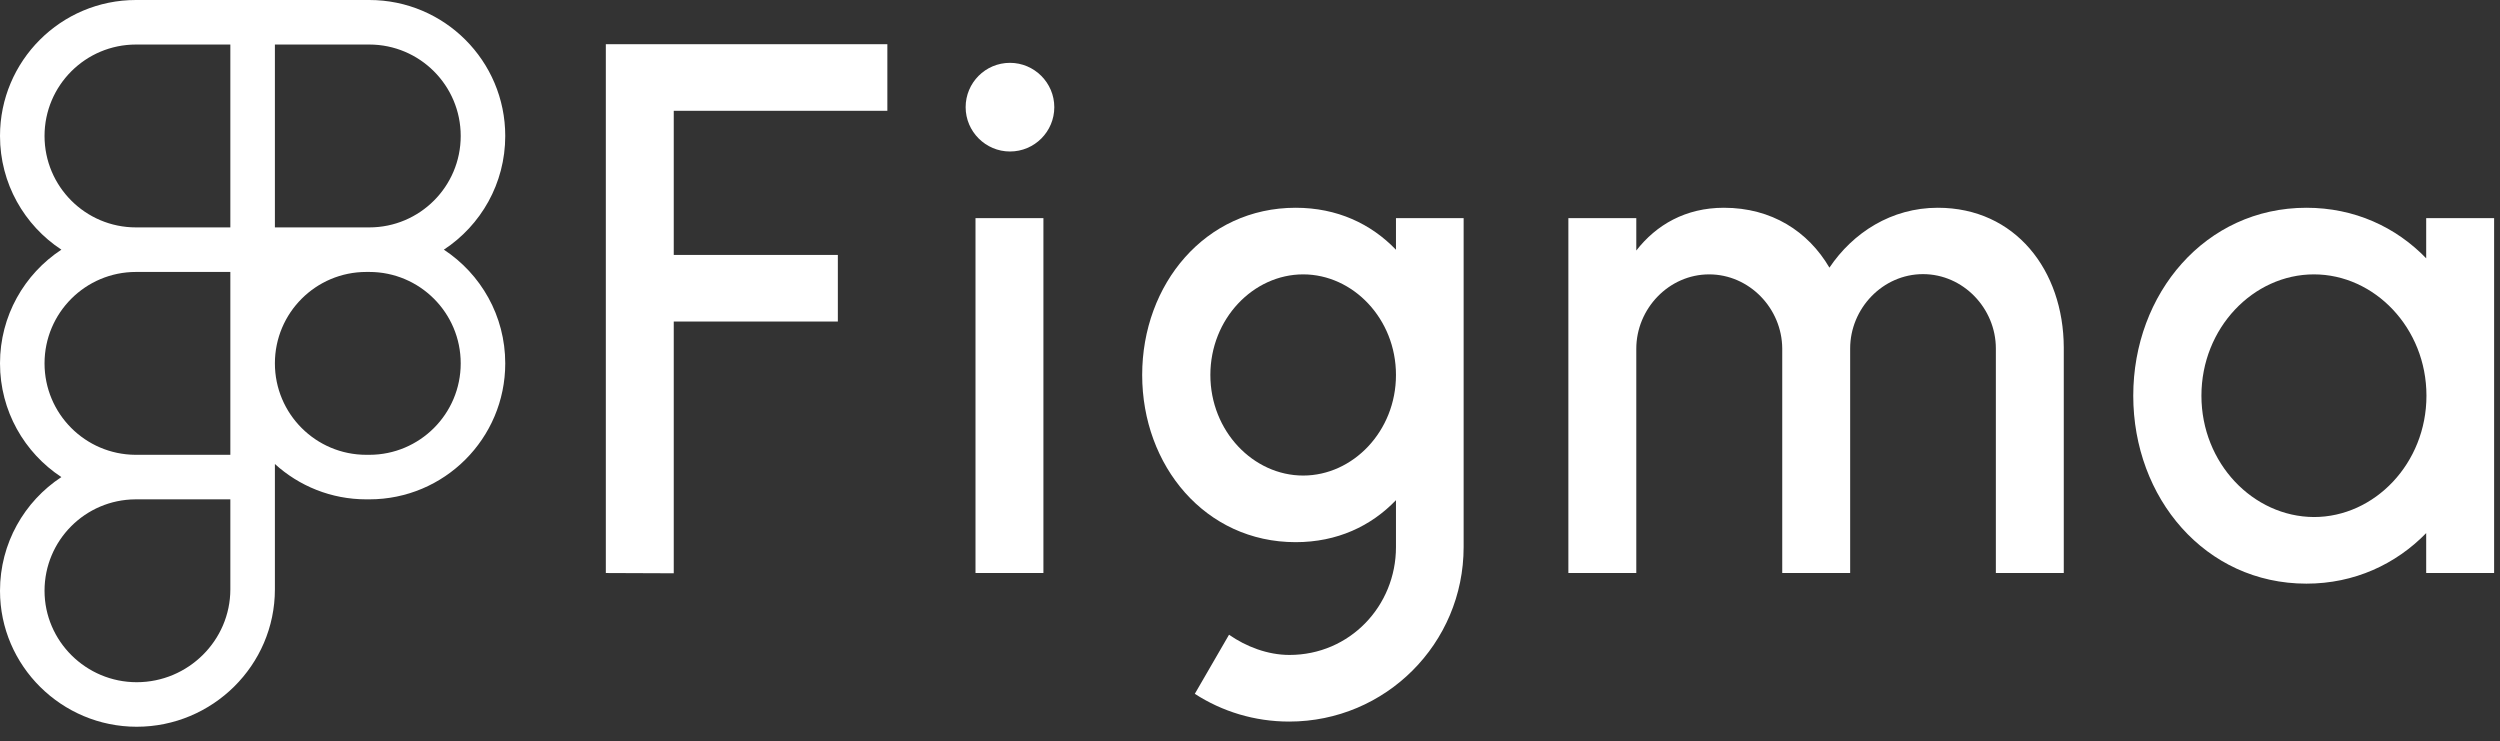
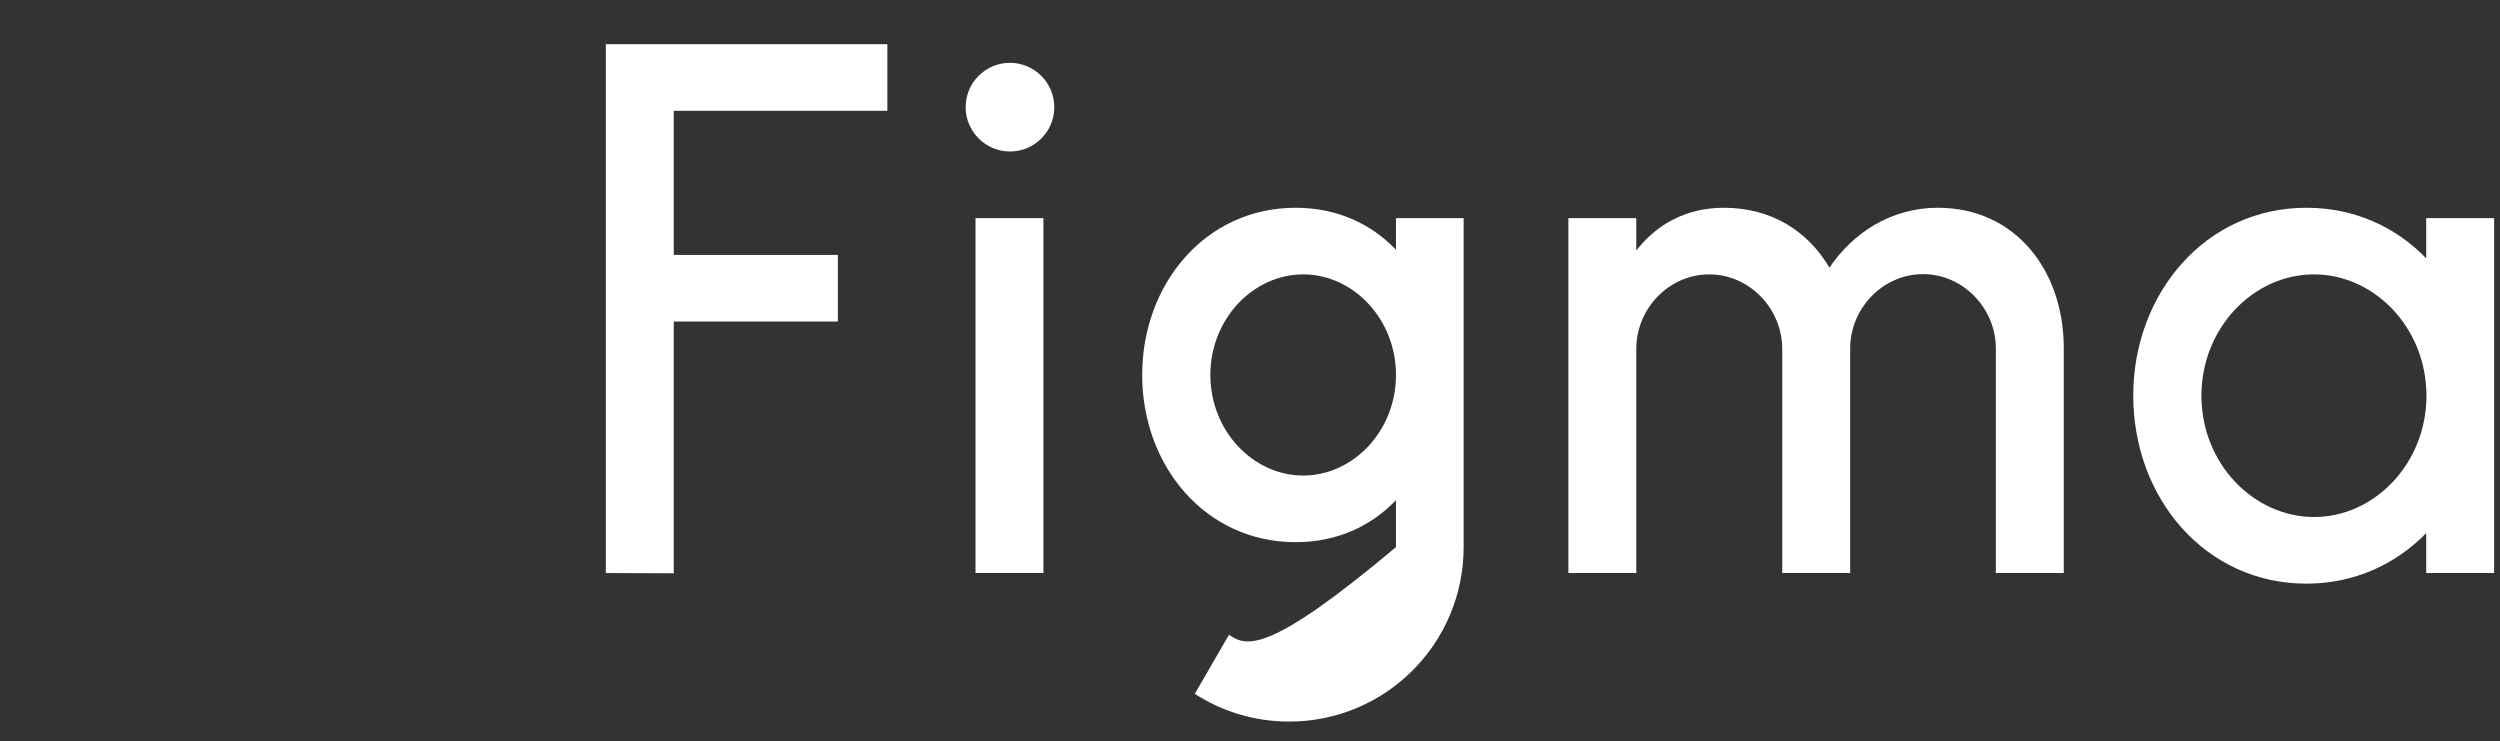
<svg xmlns="http://www.w3.org/2000/svg" width="172" height="51" viewBox="0 0 172 51" fill="none">
  <rect x="0" y="0" width="172" height="51" fill="#333333" stroke="none" />
  <g clip-path="url(#clip0_137_438)">
    <path d="M41.681 3.039V39.424L46.354 39.442V22.123H57.644V17.54H46.354V7.623H61.05V3.039H41.681ZM69.486 10.423C71.181 10.423 72.536 9.05 72.536 7.373C72.536 5.697 71.163 4.323 69.486 4.323C67.792 4.323 66.436 5.697 66.436 7.373C66.436 9.05 67.81 10.423 69.486 10.423ZM67.114 15.007V39.424H71.787V15.007H67.114Z" fill="white" />
-     <path fill-rule="evenodd" clip-rule="evenodd" d="M89.141 14.294C82.916 14.294 78.582 19.555 78.582 25.798C78.582 32.04 82.916 37.301 89.141 37.301C91.995 37.301 94.331 36.196 96.043 34.412V37.64C96.043 41.689 92.868 45.06 88.713 45.06C87.215 45.06 85.734 44.489 84.557 43.669L82.203 47.735C84.076 48.948 86.305 49.644 88.695 49.644C95.33 49.644 100.698 44.275 100.698 37.64V15.007H96.043V17.183C94.331 15.399 91.995 14.294 89.141 14.294ZM83.273 25.798C83.273 21.927 86.234 18.877 89.658 18.877C93.083 18.877 96.043 21.927 96.043 25.798C96.043 29.668 93.083 32.718 89.658 32.718C86.234 32.718 83.273 29.668 83.273 25.798Z" fill="white" />
+     <path fill-rule="evenodd" clip-rule="evenodd" d="M89.141 14.294C82.916 14.294 78.582 19.555 78.582 25.798C78.582 32.04 82.916 37.301 89.141 37.301C91.995 37.301 94.331 36.196 96.043 34.412V37.64C87.215 45.06 85.734 44.489 84.557 43.669L82.203 47.735C84.076 48.948 86.305 49.644 88.695 49.644C95.33 49.644 100.698 44.275 100.698 37.64V15.007H96.043V17.183C94.331 15.399 91.995 14.294 89.141 14.294ZM83.273 25.798C83.273 21.927 86.234 18.877 89.658 18.877C93.083 18.877 96.043 21.927 96.043 25.798C96.043 29.668 93.083 32.718 89.658 32.718C86.234 32.718 83.273 29.668 83.273 25.798Z" fill="white" />
    <path d="M117.589 18.877C114.824 18.877 112.577 21.232 112.577 23.996V39.424H107.904V15.007H112.577V17.237C113.95 15.471 115.966 14.294 118.605 14.294C121.887 14.294 124.402 15.917 125.864 18.414C127.487 16.006 130.127 14.294 133.32 14.294C138.652 14.294 141.97 18.592 141.988 23.907V39.424H137.315V23.978C137.315 21.214 135.068 18.86 132.303 18.86C129.539 18.86 127.291 21.214 127.291 23.978V39.424H122.618V23.978C122.601 21.214 120.353 18.877 117.589 18.877Z" fill="white" />
    <path fill-rule="evenodd" clip-rule="evenodd" d="M166.922 17.772C164.835 15.614 161.981 14.294 158.682 14.294C151.726 14.294 146.768 20.197 146.768 27.224C146.768 34.252 151.708 40.155 158.682 40.155C161.981 40.155 164.835 38.818 166.922 36.677V39.424H171.595V15.007H166.922V17.772ZM151.458 27.224C151.458 22.569 155.025 18.877 159.199 18.877C163.355 18.877 166.94 22.552 166.94 27.224C166.94 31.88 163.372 35.572 159.199 35.572C155.025 35.554 151.458 31.88 151.458 27.224Z" fill="white" />
  </g>
-   <path d="M0 9.355C0 4.188 4.188 0 9.355 0H25.406C30.573 0 34.761 4.188 34.761 9.355C34.761 12.626 33.082 15.505 30.538 17.177C33.082 18.849 34.761 21.729 34.761 25C34.761 30.167 30.573 34.355 25.406 34.355H25.203C22.781 34.355 20.574 33.434 18.913 31.924V40.544C18.913 45.779 14.615 50 9.405 50C4.252 50 0 45.825 0 40.645C0 37.374 1.679 34.495 4.223 32.823C1.679 31.151 0 28.271 0 25C0 21.729 1.679 18.849 4.223 17.177C1.679 15.505 0 12.626 0 9.355ZM15.848 18.71H9.355C5.881 18.71 3.064 21.526 3.064 25C3.064 28.461 5.859 31.269 9.315 31.291C9.328 31.291 9.341 31.291 9.355 31.291H15.848V18.71ZM18.913 25C18.913 28.474 21.729 31.291 25.203 31.291H25.406C28.881 31.291 31.697 28.474 31.697 25C31.697 21.526 28.881 18.71 25.406 18.71H25.203C21.729 18.71 18.913 21.526 18.913 25ZM9.355 34.355C9.341 34.355 9.328 34.355 9.315 34.355C5.859 34.377 3.064 37.184 3.064 40.645C3.064 44.107 5.918 46.936 9.405 46.936C12.948 46.936 15.848 44.061 15.848 40.544V34.355H9.355ZM9.355 3.064C5.881 3.064 3.064 5.881 3.064 9.355C3.064 12.829 5.881 15.645 9.355 15.645H15.848V3.064H9.355ZM18.913 15.645H25.406C28.881 15.645 31.697 12.829 31.697 9.355C31.697 5.881 28.881 3.064 25.406 3.064H18.913V15.645Z" fill="white" />
  <defs>
    <clipPath id="clip0_137_438">
      <rect width="171.328" height="47.218" fill="white" transform="translate(0.267 3)" />
    </clipPath>
  </defs>
</svg>